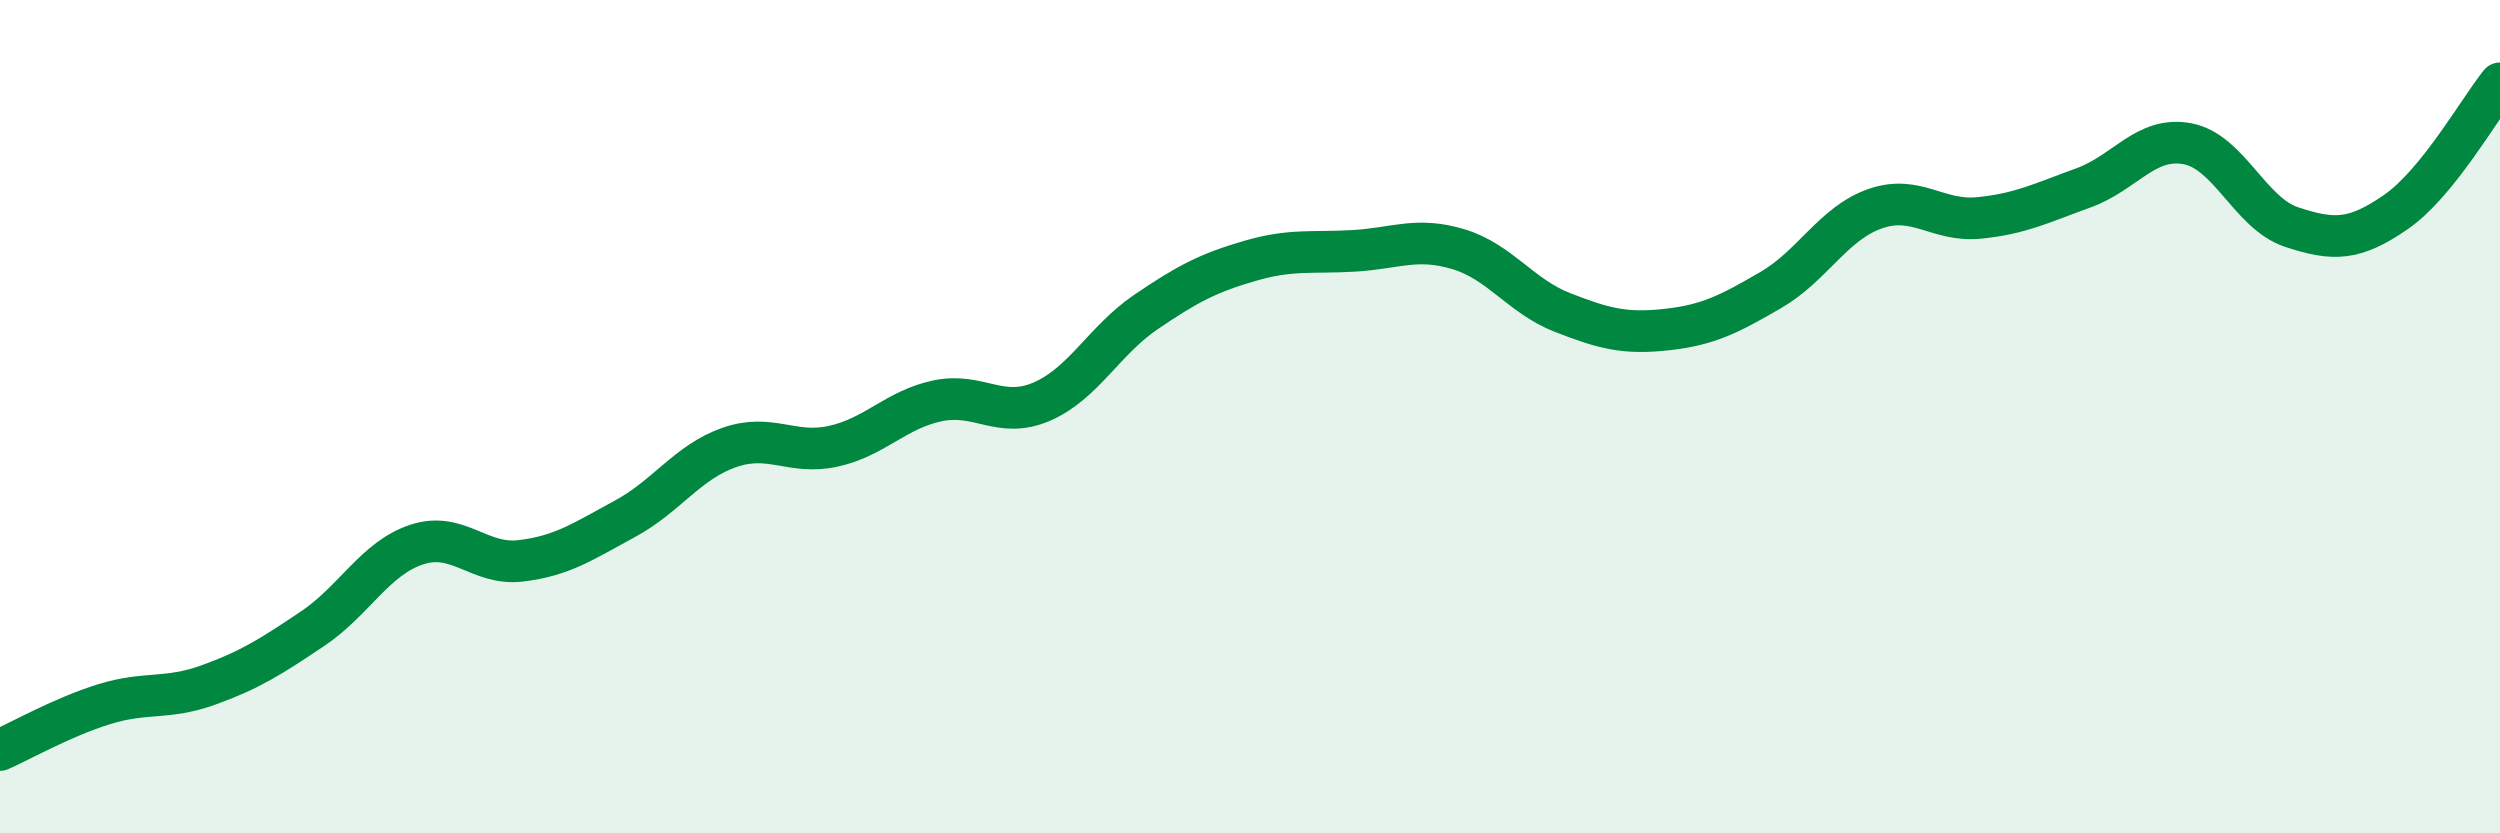
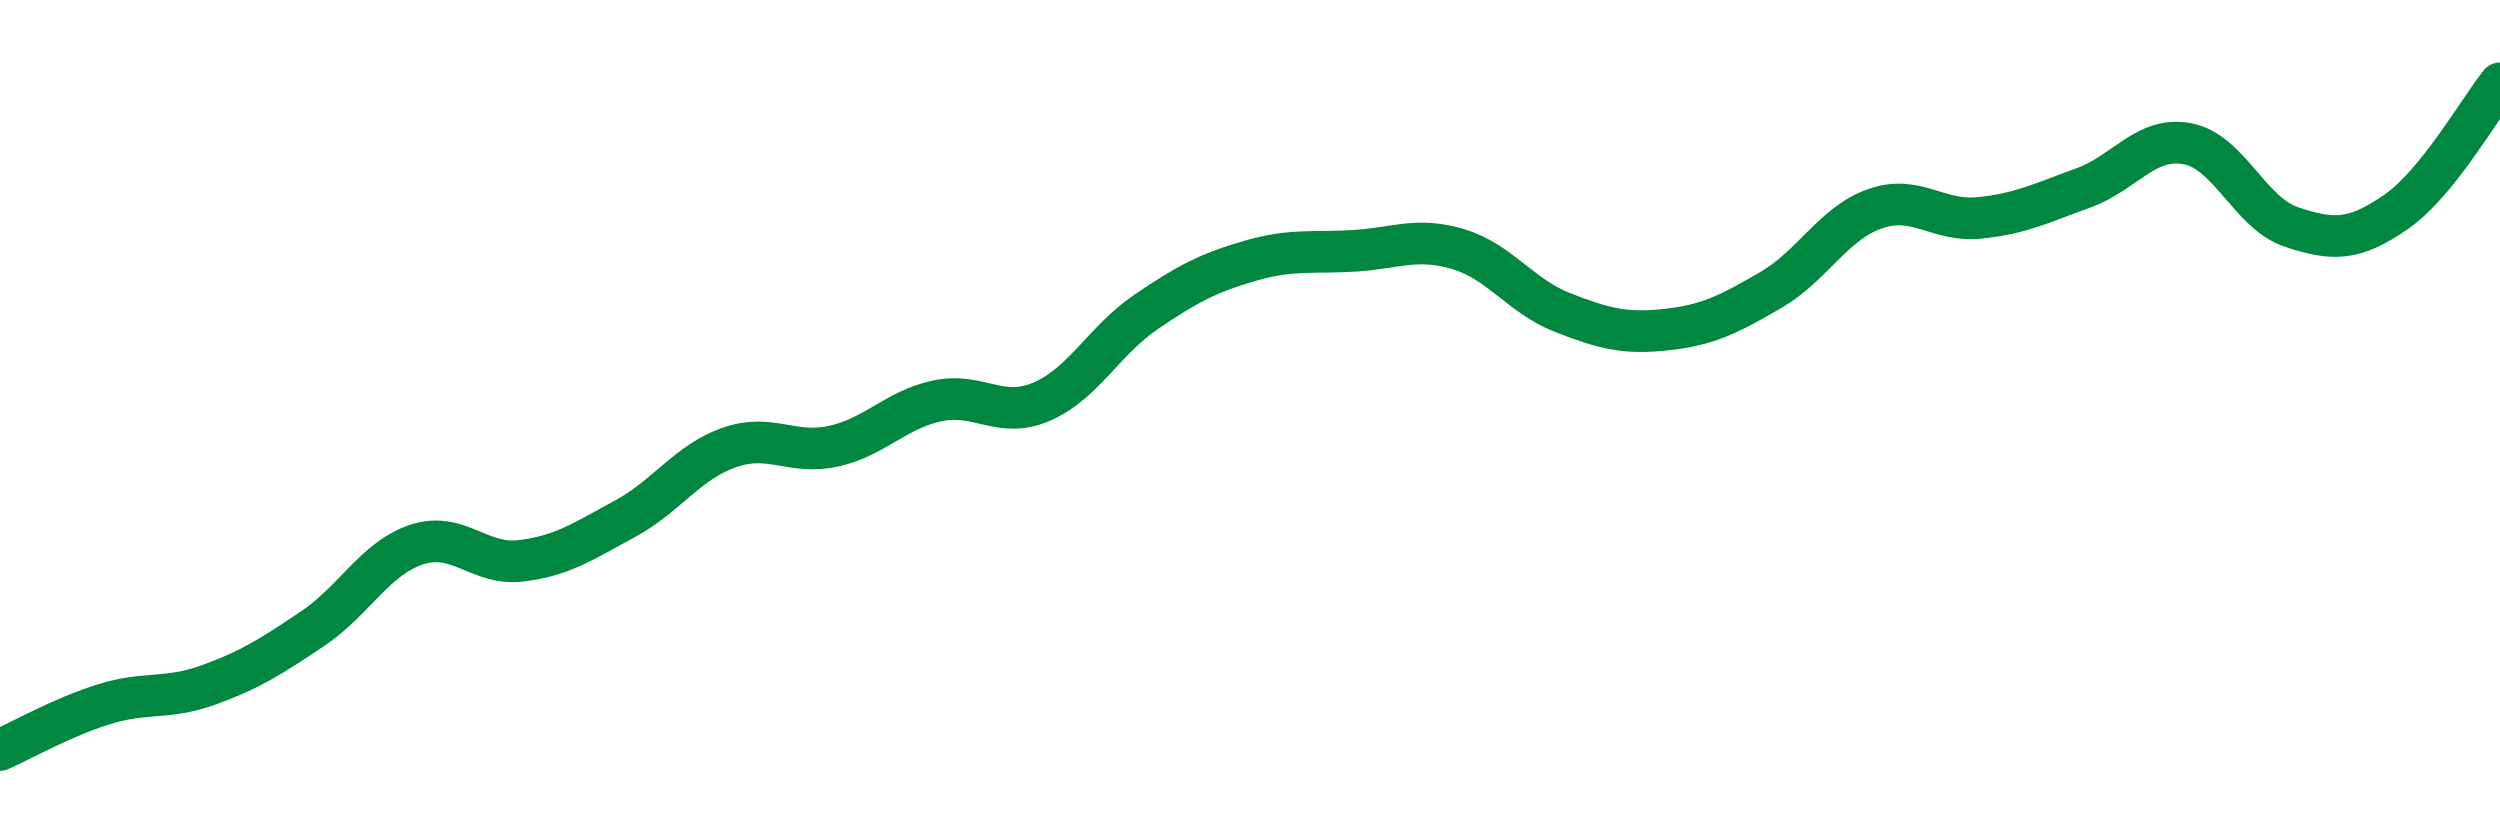
<svg xmlns="http://www.w3.org/2000/svg" width="60" height="20" viewBox="0 0 60 20">
-   <path d="M 0,18 C 0.5,17.78 1.5,17.21 2.5,16.9 C 3.5,16.59 4,16.8 5,16.44 C 6,16.08 6.5,15.76 7.5,15.09 C 8.5,14.42 9,13.4 10,13.07 C 11,12.74 11.5,13.58 12.5,13.46 C 13.5,13.34 14,12.99 15,12.45 C 16,11.91 16.5,11.09 17.5,10.74 C 18.5,10.39 19,10.93 20,10.71 C 21,10.49 21.5,9.83 22.5,9.62 C 23.5,9.41 24,10.07 25,9.64 C 26,9.21 26.5,8.17 27.5,7.49 C 28.5,6.81 29,6.55 30,6.26 C 31,5.97 31.5,6.08 32.5,6.02 C 33.5,5.96 34,5.68 35,5.98 C 36,6.28 36.5,7.11 37.5,7.5 C 38.5,7.89 39,8.02 40,7.91 C 41,7.8 41.5,7.54 42.5,6.96 C 43.5,6.38 44,5.36 45,5.01 C 46,4.66 46.5,5.33 47.5,5.23 C 48.5,5.13 49,4.87 50,4.51 C 51,4.15 51.5,3.26 52.5,3.45 C 53.5,3.64 54,5.12 55,5.45 C 56,5.78 56.5,5.78 57.5,5.09 C 58.5,4.4 59.5,2.62 60,2L60 20L0 20Z" fill="#008740" opacity="0.1" stroke-linecap="round" stroke-linejoin="round" />
  <path d="M 0,18 C 0.5,17.78 1.5,17.21 2.5,16.9 C 3.5,16.59 4,16.8 5,16.44 C 6,16.08 6.5,15.76 7.5,15.09 C 8.5,14.42 9,13.4 10,13.07 C 11,12.74 11.5,13.58 12.5,13.46 C 13.5,13.34 14,12.99 15,12.45 C 16,11.91 16.5,11.09 17.5,10.74 C 18.5,10.39 19,10.93 20,10.71 C 21,10.49 21.5,9.83 22.5,9.62 C 23.5,9.41 24,10.07 25,9.64 C 26,9.21 26.5,8.17 27.5,7.49 C 28.5,6.81 29,6.55 30,6.26 C 31,5.97 31.5,6.08 32.5,6.02 C 33.5,5.96 34,5.68 35,5.98 C 36,6.28 36.5,7.11 37.5,7.5 C 38.5,7.89 39,8.02 40,7.91 C 41,7.8 41.5,7.54 42.5,6.96 C 43.5,6.38 44,5.36 45,5.01 C 46,4.66 46.5,5.33 47.5,5.23 C 48.5,5.13 49,4.87 50,4.51 C 51,4.15 51.5,3.26 52.5,3.45 C 53.5,3.64 54,5.12 55,5.45 C 56,5.78 56.5,5.78 57.5,5.09 C 58.5,4.4 59.5,2.62 60,2" stroke="#008740" stroke-width="1" fill="none" stroke-linecap="round" stroke-linejoin="round" />
</svg>